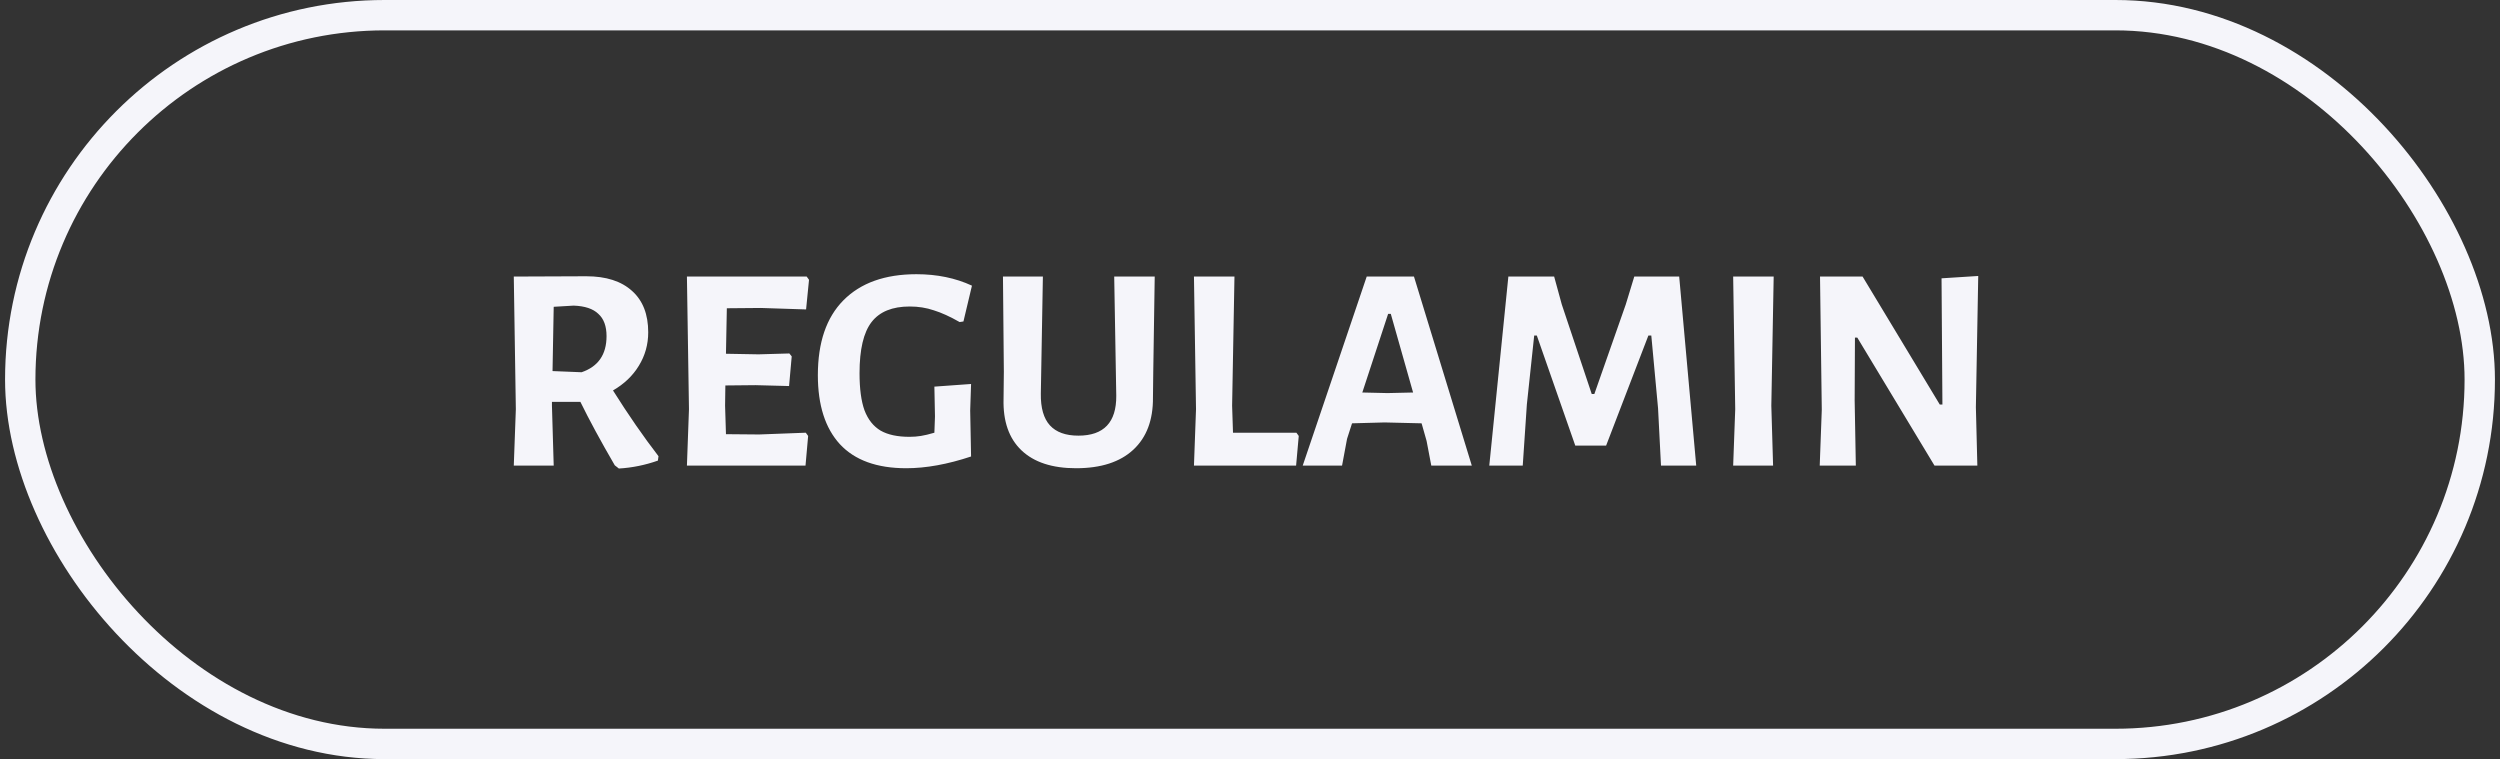
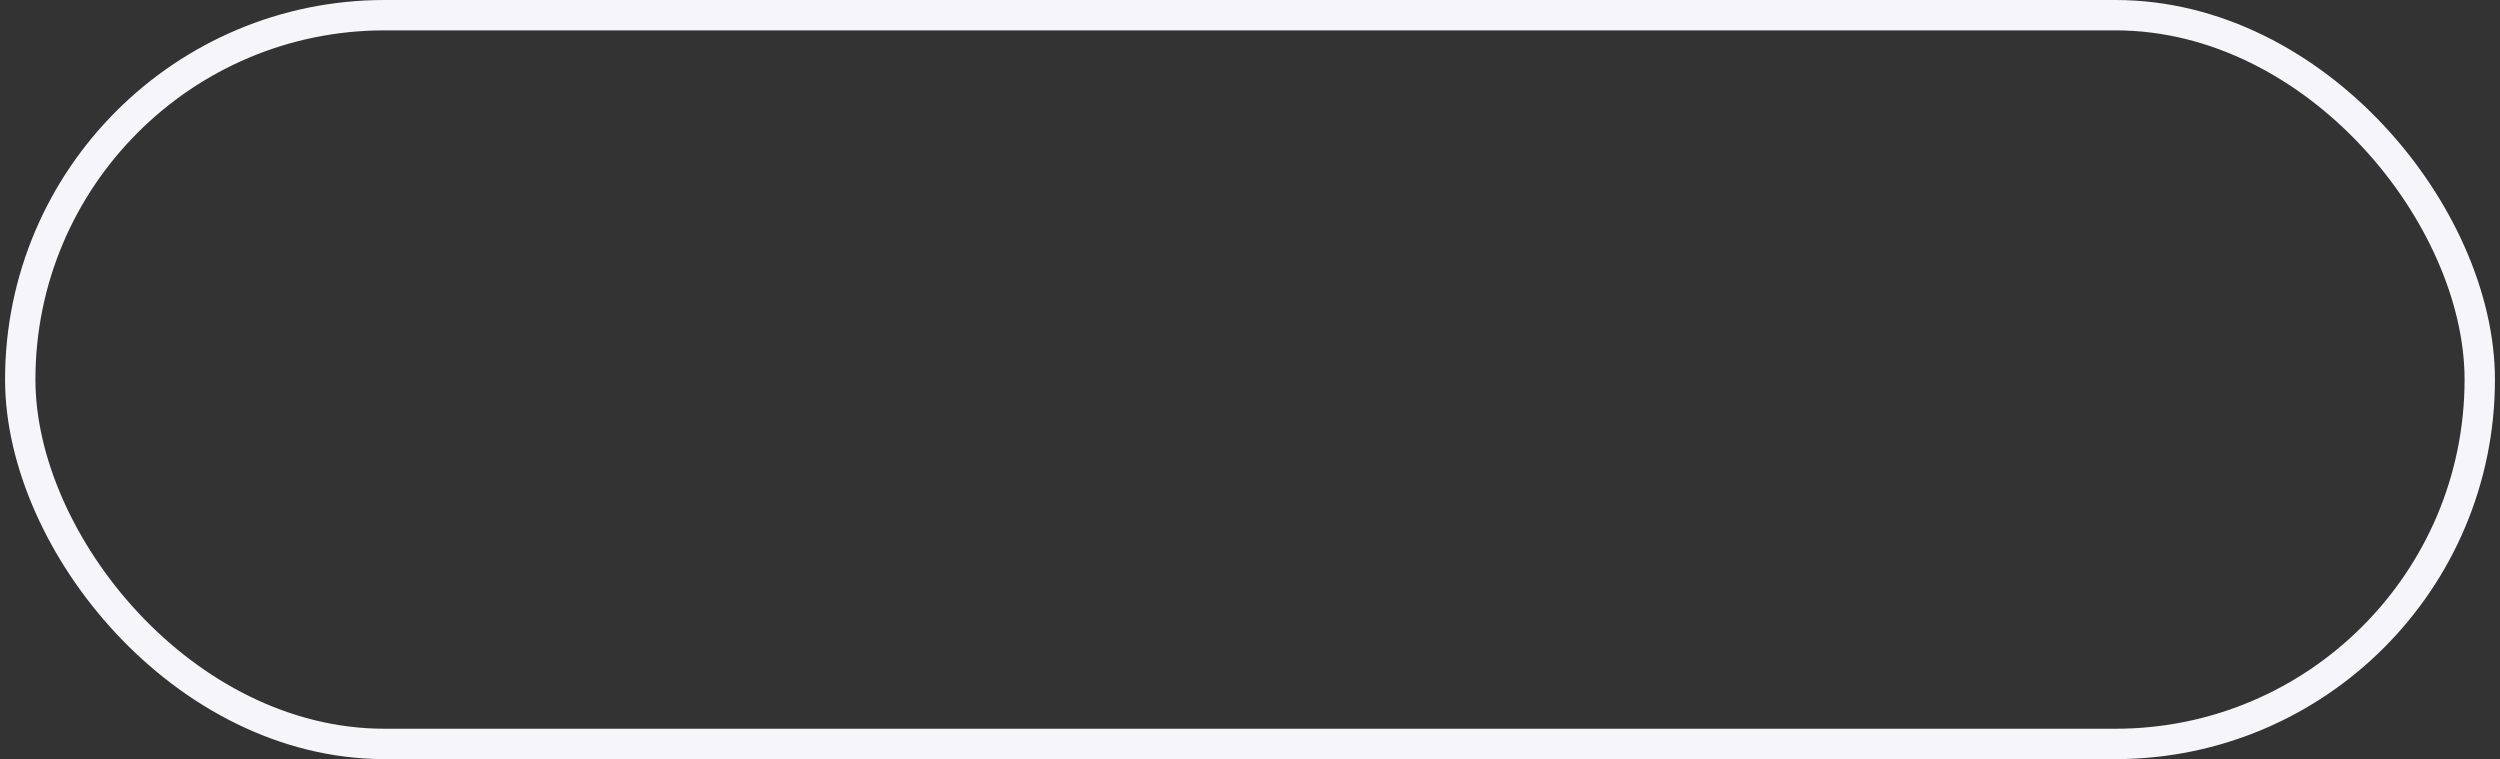
<svg xmlns="http://www.w3.org/2000/svg" width="247" height="75" viewBox="0 0 247 75" fill="none">
  <rect x="0" y="0" width="247" height="75" fill="#333333" stroke="none" />
  <rect x="2" y="1.5" width="243" height="72" rx="36" stroke="#F5F5FA" stroke-width="3" />
-   <path d="M60.564 38.576C62.072 40.973 63.57 43.139 65.059 45.072L65.001 45.507C63.744 45.952 62.459 46.213 61.144 46.29L60.738 45.971C59.346 43.574 58.215 41.486 57.345 39.707H54.532V40.084L54.706 46H50.762L50.965 40.432L50.762 27.324L57.925 27.295C59.878 27.295 61.386 27.778 62.449 28.745C63.512 29.692 64.044 31.055 64.044 32.834C64.044 34.033 63.735 35.135 63.116 36.14C62.517 37.126 61.666 37.938 60.564 38.576ZM54.59 36.662L57.461 36.778C59.104 36.217 59.926 35.028 59.926 33.211C59.926 32.225 59.655 31.49 59.114 31.007C58.592 30.504 57.78 30.234 56.678 30.195L54.706 30.311L54.59 36.662ZM79.612 42.752L79.844 43.071L79.584 46H67.868L68.07 40.432L67.868 27.324H79.7L79.931 27.643L79.641 30.572L75.175 30.427L71.811 30.456L71.725 34.951L74.944 35.009L77.989 34.922L78.221 35.212L77.96 38.141L74.653 38.054L71.666 38.083L71.638 40.084L71.725 42.897L75.001 42.926L79.612 42.752ZM90.548 27.092C92.578 27.092 94.405 27.469 96.029 28.223L95.188 31.761L94.811 31.819C93.864 31.278 93.013 30.891 92.259 30.659C91.525 30.408 90.732 30.282 89.881 30.282C88.16 30.282 86.904 30.794 86.111 31.819C85.319 32.844 84.922 34.526 84.922 36.865C84.922 38.412 85.087 39.639 85.415 40.548C85.763 41.457 86.295 42.124 87.01 42.549C87.725 42.955 88.673 43.158 89.852 43.158C90.258 43.158 90.635 43.129 90.983 43.071C91.35 43.013 91.795 42.907 92.317 42.752L92.375 41.157L92.317 38.199L95.942 37.938L95.855 40.548L95.942 45.101C93.622 45.874 91.486 46.261 89.533 46.261C86.633 46.261 84.448 45.468 82.979 43.883C81.529 42.298 80.804 40.026 80.804 37.068C80.804 33.839 81.645 31.374 83.327 29.673C85.028 27.952 87.436 27.092 90.548 27.092ZM113.941 36.807L113.912 39.272C113.932 41.495 113.284 43.216 111.969 44.434C110.655 45.652 108.77 46.261 106.314 46.261C103.956 46.261 102.158 45.671 100.92 44.492C99.683 43.313 99.093 41.621 99.151 39.417L99.18 36.72L99.093 27.324H103.037L102.834 38.895C102.815 40.306 103.115 41.35 103.733 42.027C104.352 42.704 105.29 43.042 106.546 43.042C109.06 43.042 110.307 41.727 110.287 39.098L110.084 27.324H114.086L113.941 36.807ZM128.316 43.071L128.055 46H117.963L118.166 40.432L117.963 27.324H121.965L121.733 40.084L121.82 42.752H128.084L128.316 43.071ZM145.413 46H141.411L140.947 43.564L140.454 41.824L136.8 41.737L133.581 41.824L133.088 43.361L132.595 46H128.709L135.031 27.324H139.7L145.413 46ZM139.613 38.779L137.409 31.007H137.148L134.596 38.779L137.09 38.837L139.613 38.779ZM167.586 46H164.106L163.816 40.345L163.149 33.153H162.859L158.683 44.028H155.638L151.839 33.153H151.578L150.853 39.968L150.447 46H147.141L149.026 27.324H153.55L154.304 30.079L157.262 38.924H157.523L160.626 30.079L161.467 27.324H165.904L167.586 46ZM175.007 40.084L175.181 46H171.237L171.44 40.432L171.237 27.324H175.239L175.007 40.084ZM195.217 40.229L195.362 46H191.128L183.501 33.356H183.269L183.24 39.562L183.356 46H179.789L179.992 40.49L179.818 27.324H184.023L191.65 39.968H191.911L191.824 27.498L195.449 27.266L195.217 40.229Z" fill="#F5F5FA" />
</svg>